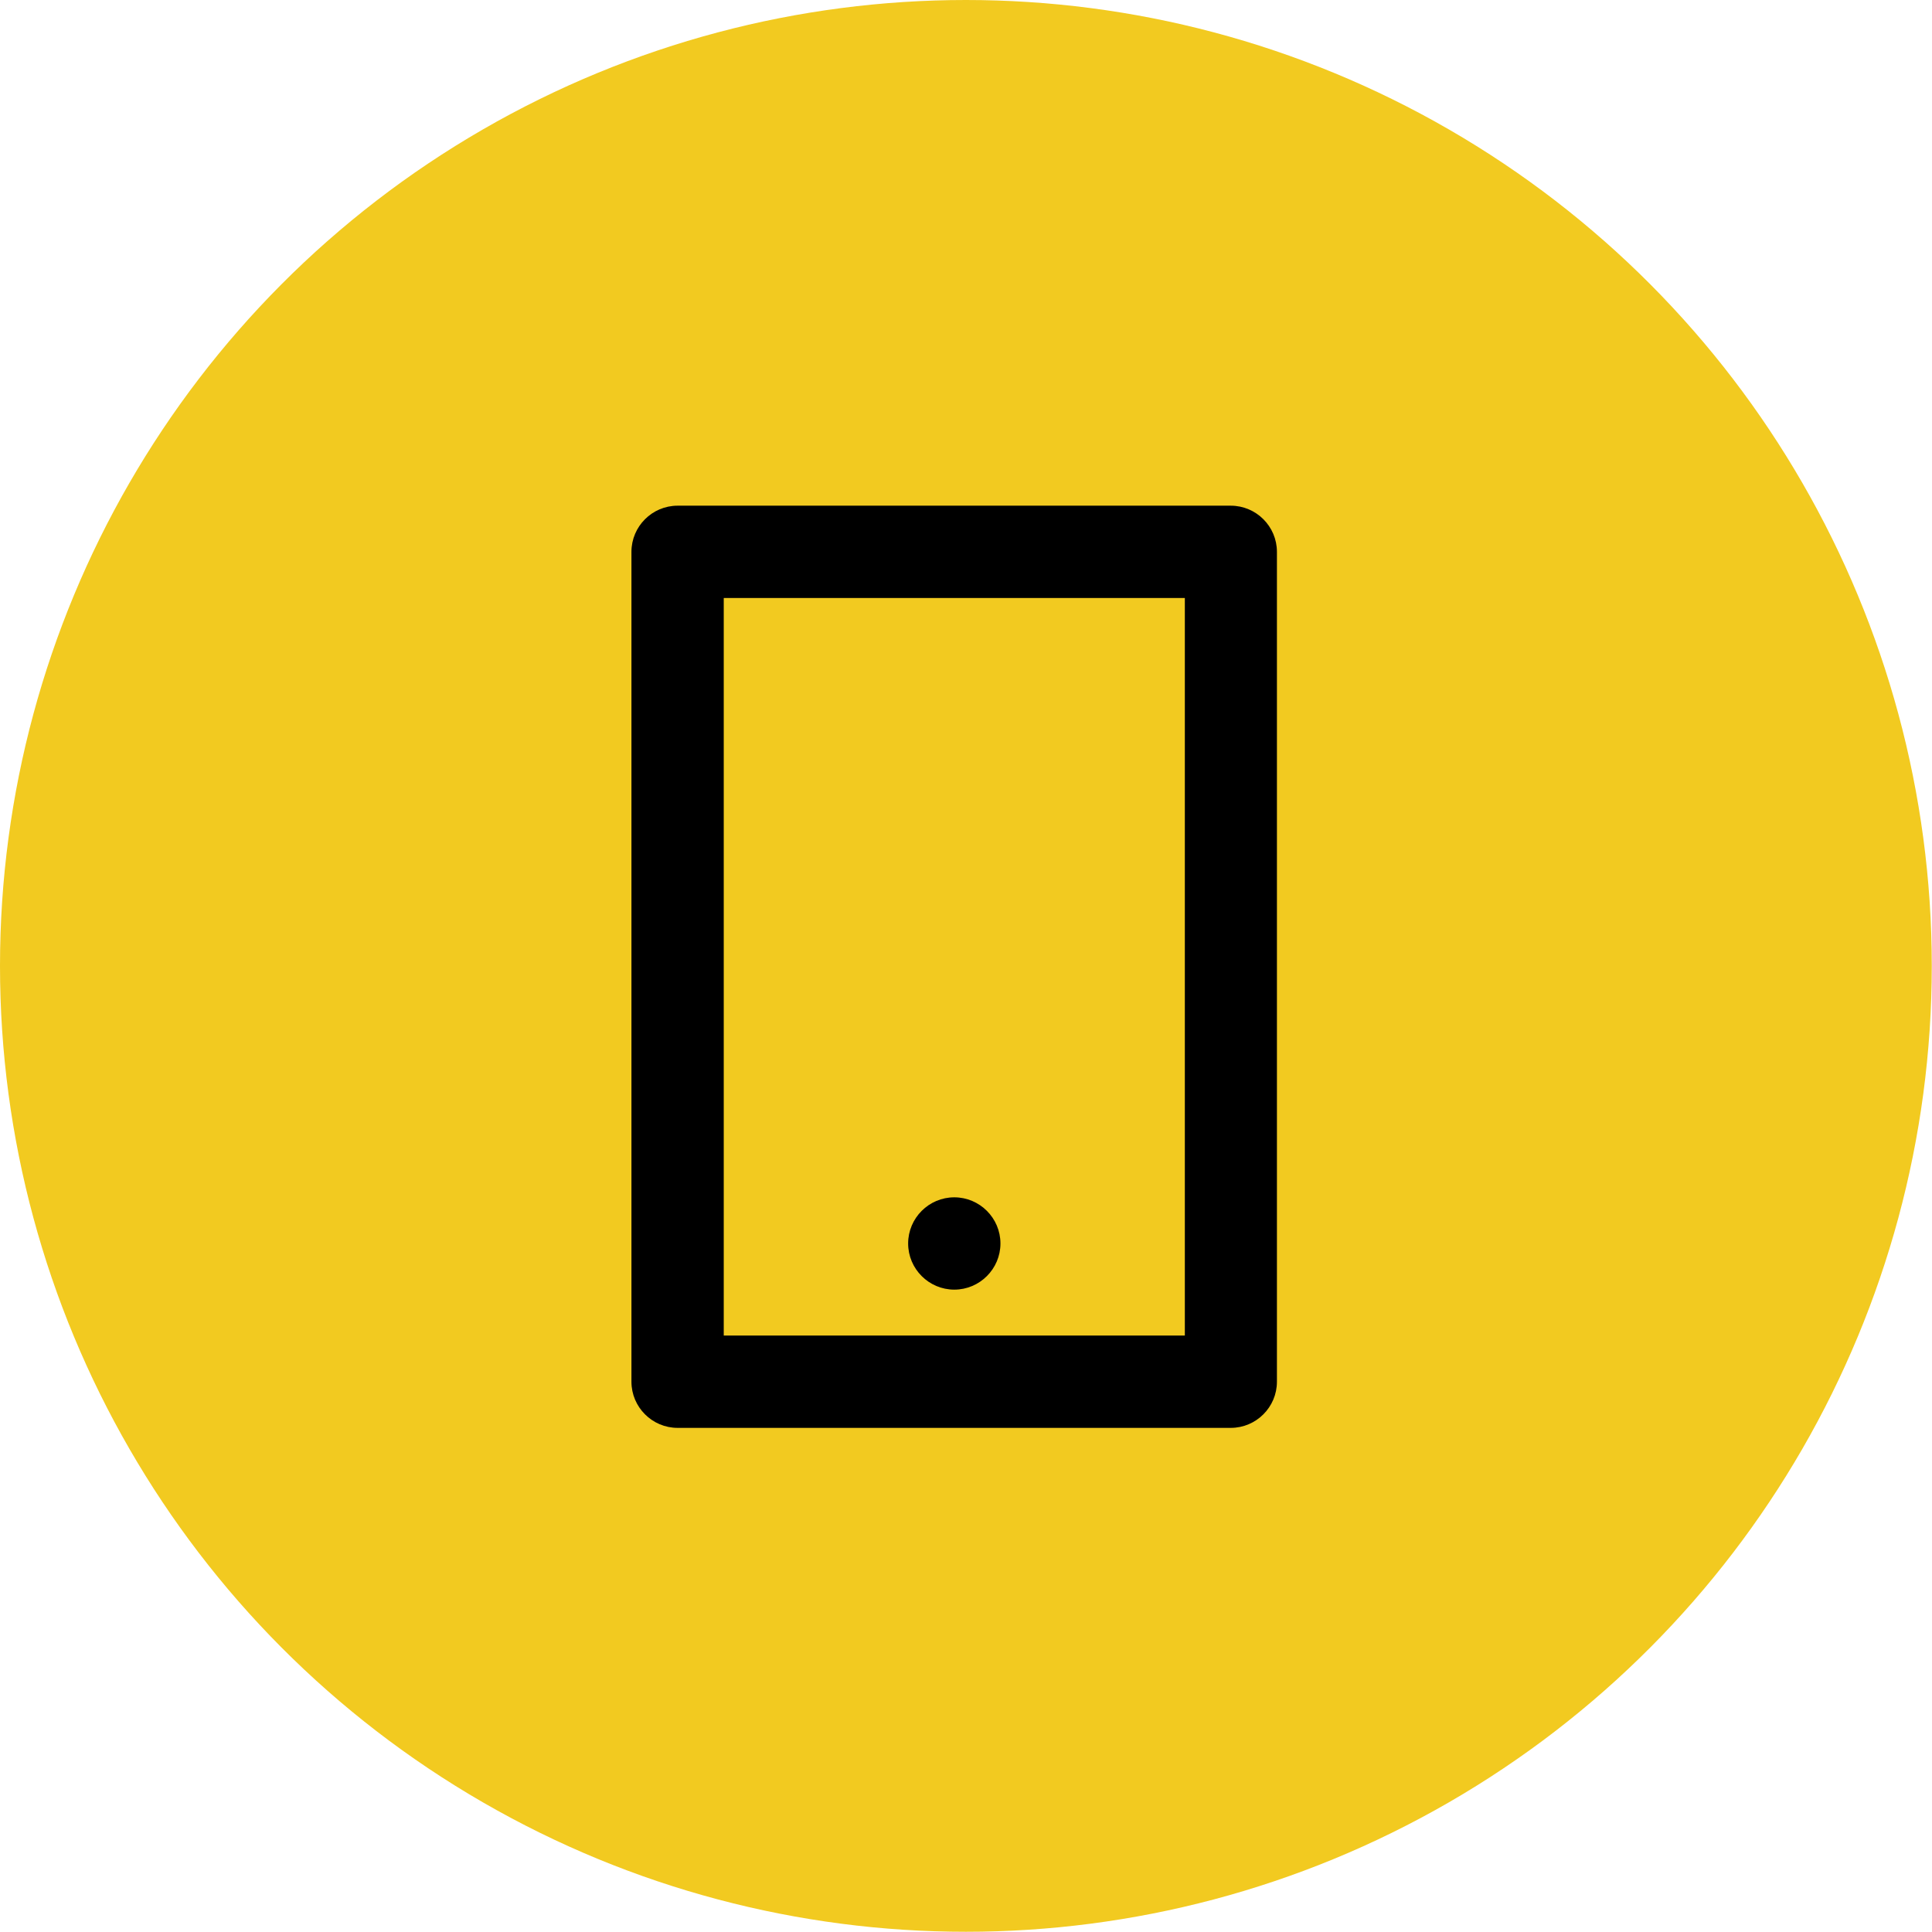
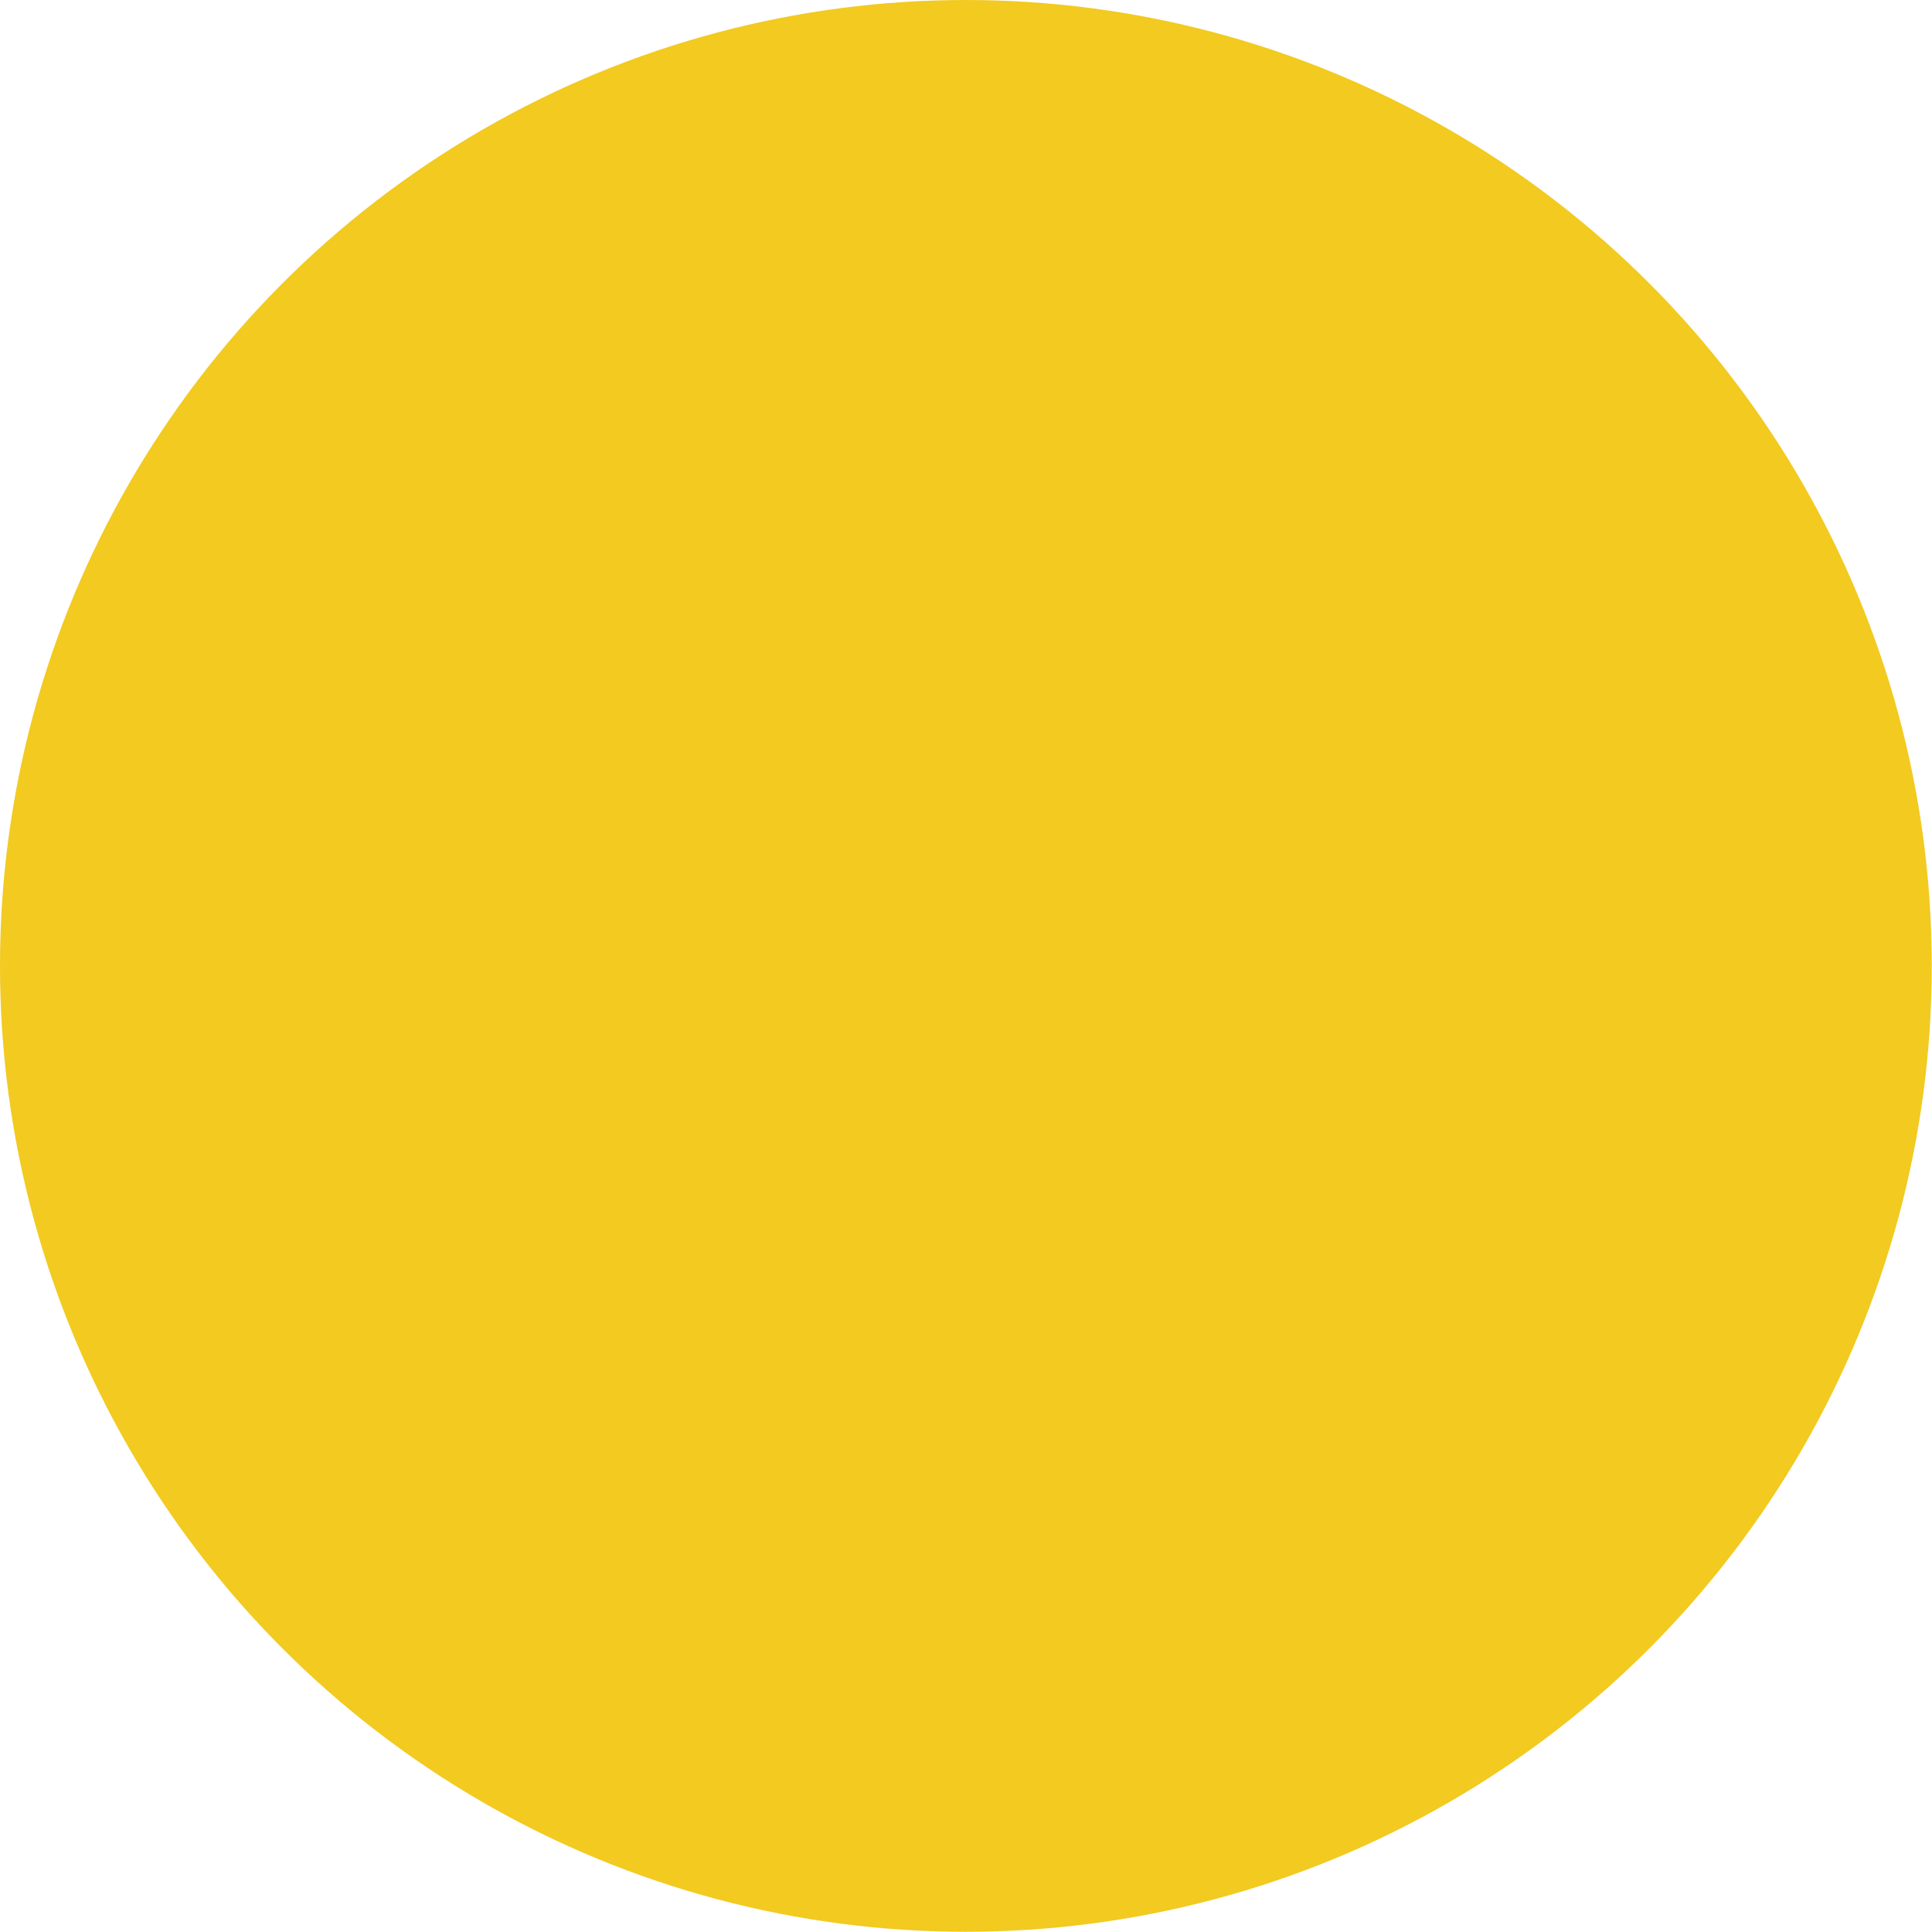
<svg xmlns="http://www.w3.org/2000/svg" id="Layer_2" data-name="Layer 2" viewBox="0 0 86.65 86.65">
  <defs>
    <style>      .cls-1, .cls-2 {        stroke-width: 0px;      }      .cls-2 {        fill: #f2ca20;      }    </style>
  </defs>
  <g id="Capa_1" data-name="Capa 1">
    <circle class="cls-2" cx="43.32" cy="43.32" r="43.32" />
-     <path class="cls-1" d="M32.46,26.82v33.08h20.68V26.82h-20.68ZM30.39,22.68h24.81c1.14,0,2.07.93,2.07,2.07v37.22c0,1.14-.93,2.07-2.07,2.07h-24.81c-1.14,0-2.07-.93-2.07-2.07V24.75c0-1.14.93-2.07,2.07-2.07ZM42.8,53.7c1.14,0,2.07.93,2.07,2.07s-.93,2.07-2.07,2.07-2.07-.93-2.07-2.07.93-2.07,2.07-2.07Z" />
  </g>
</svg>